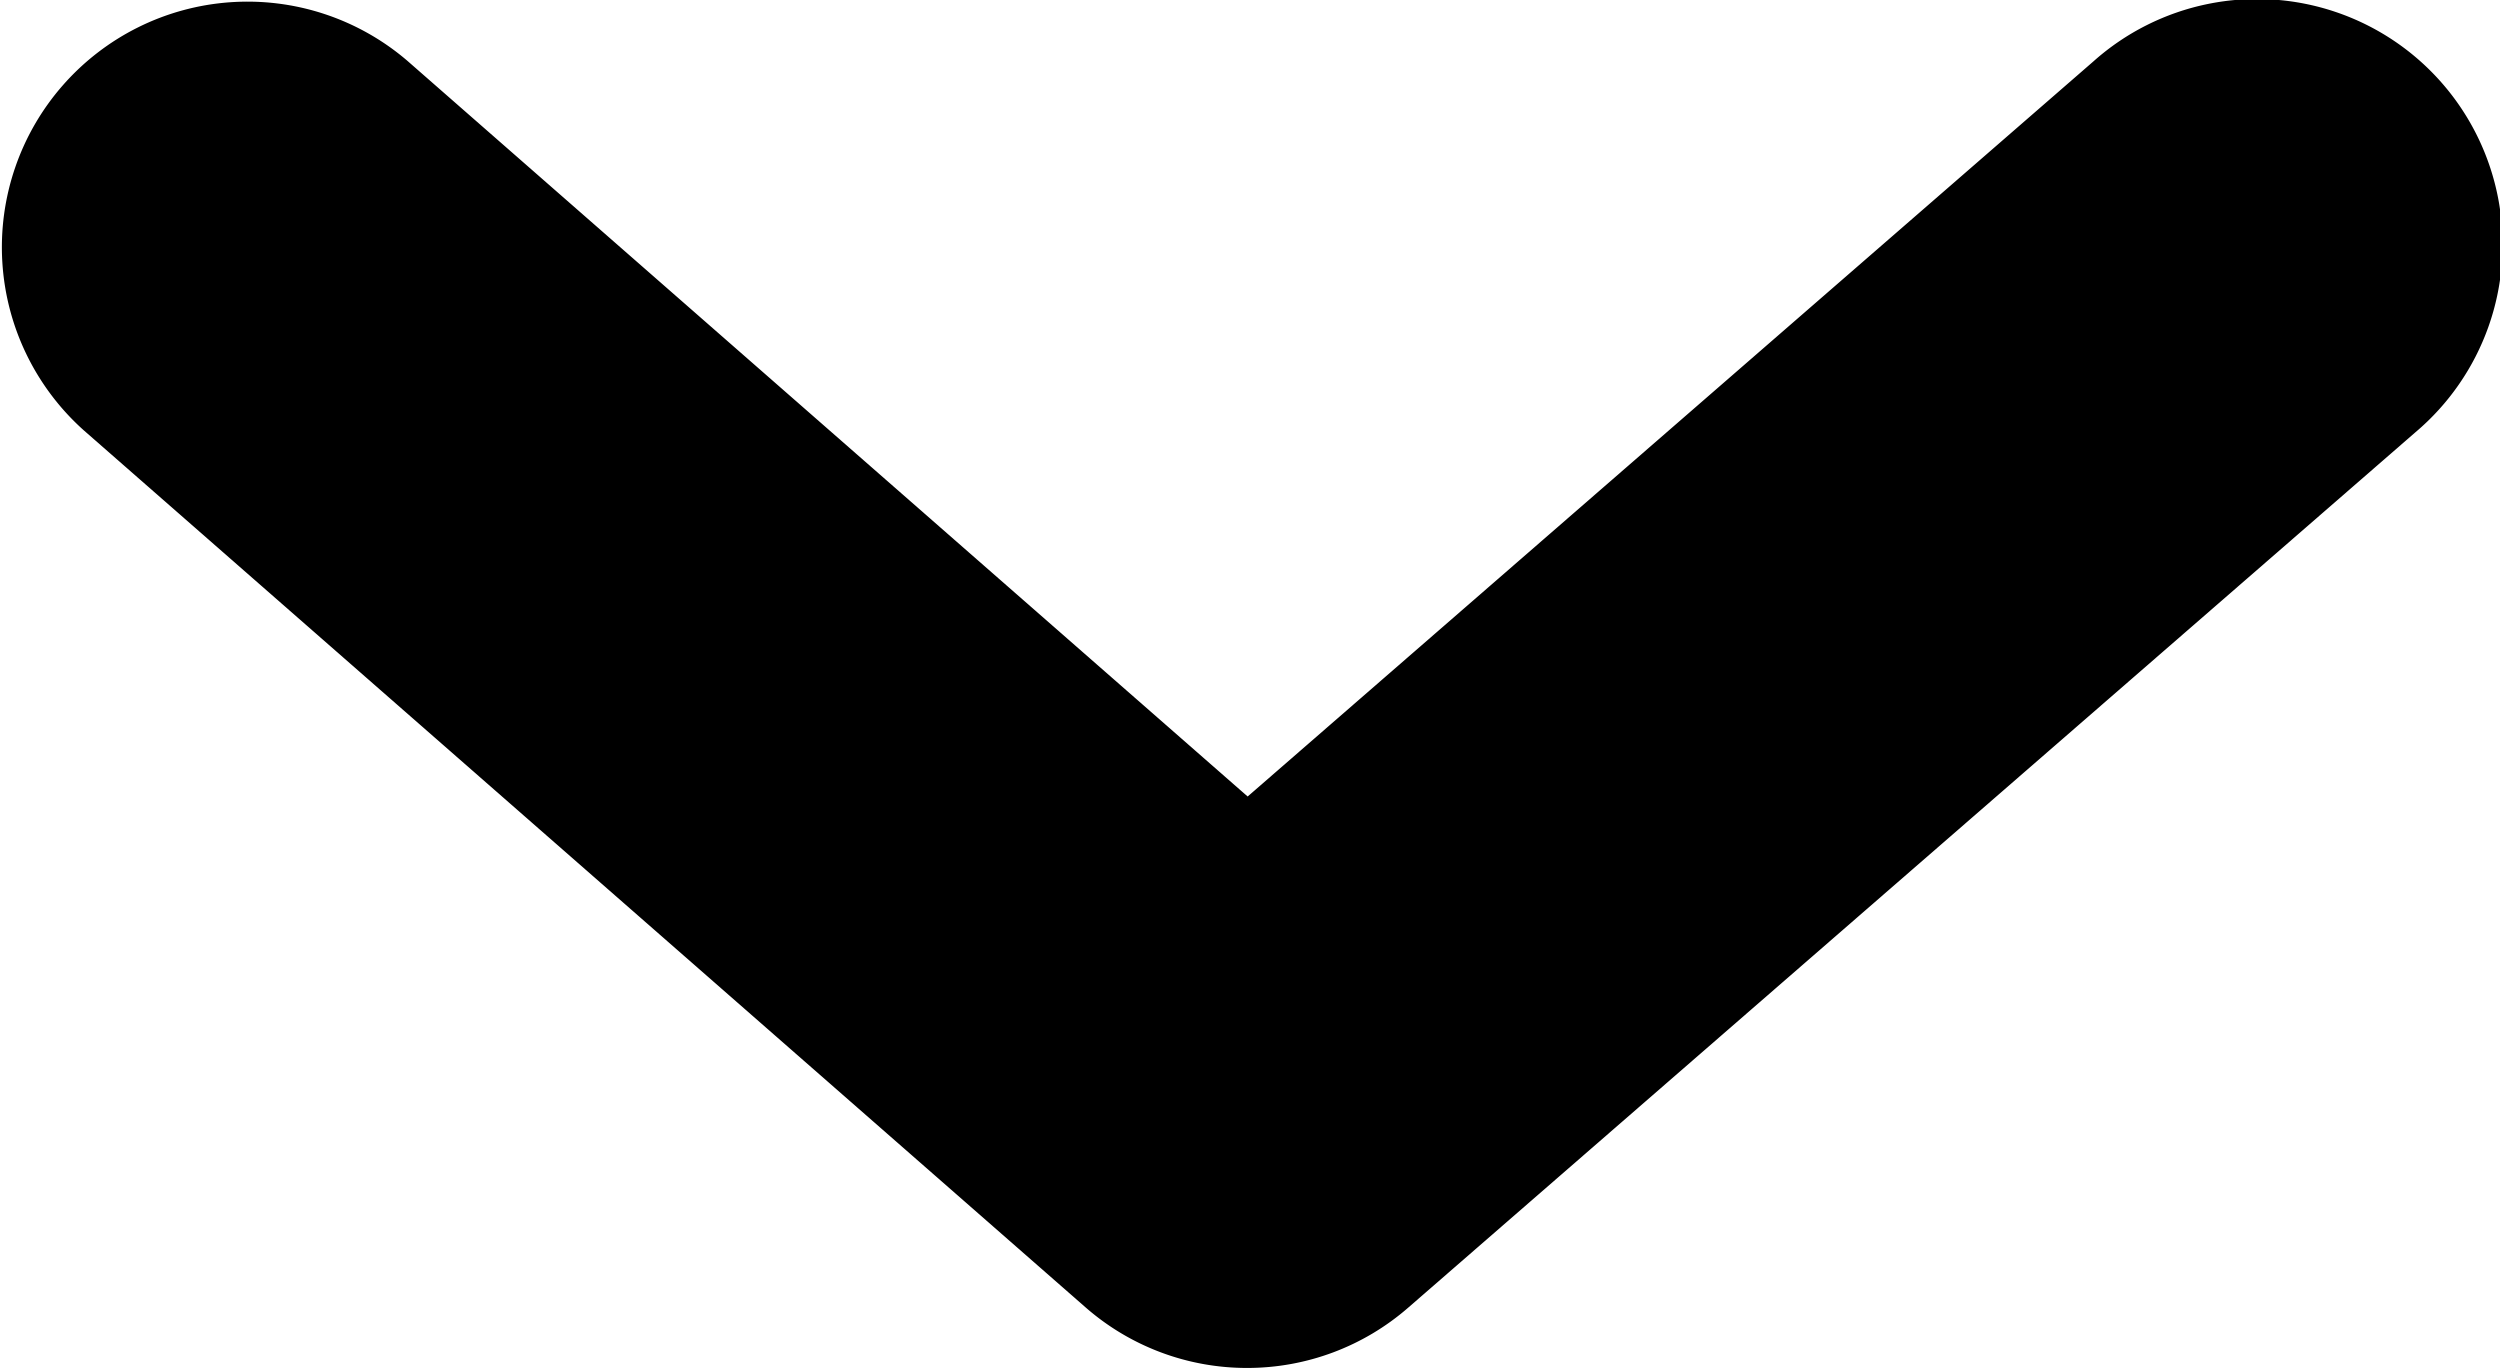
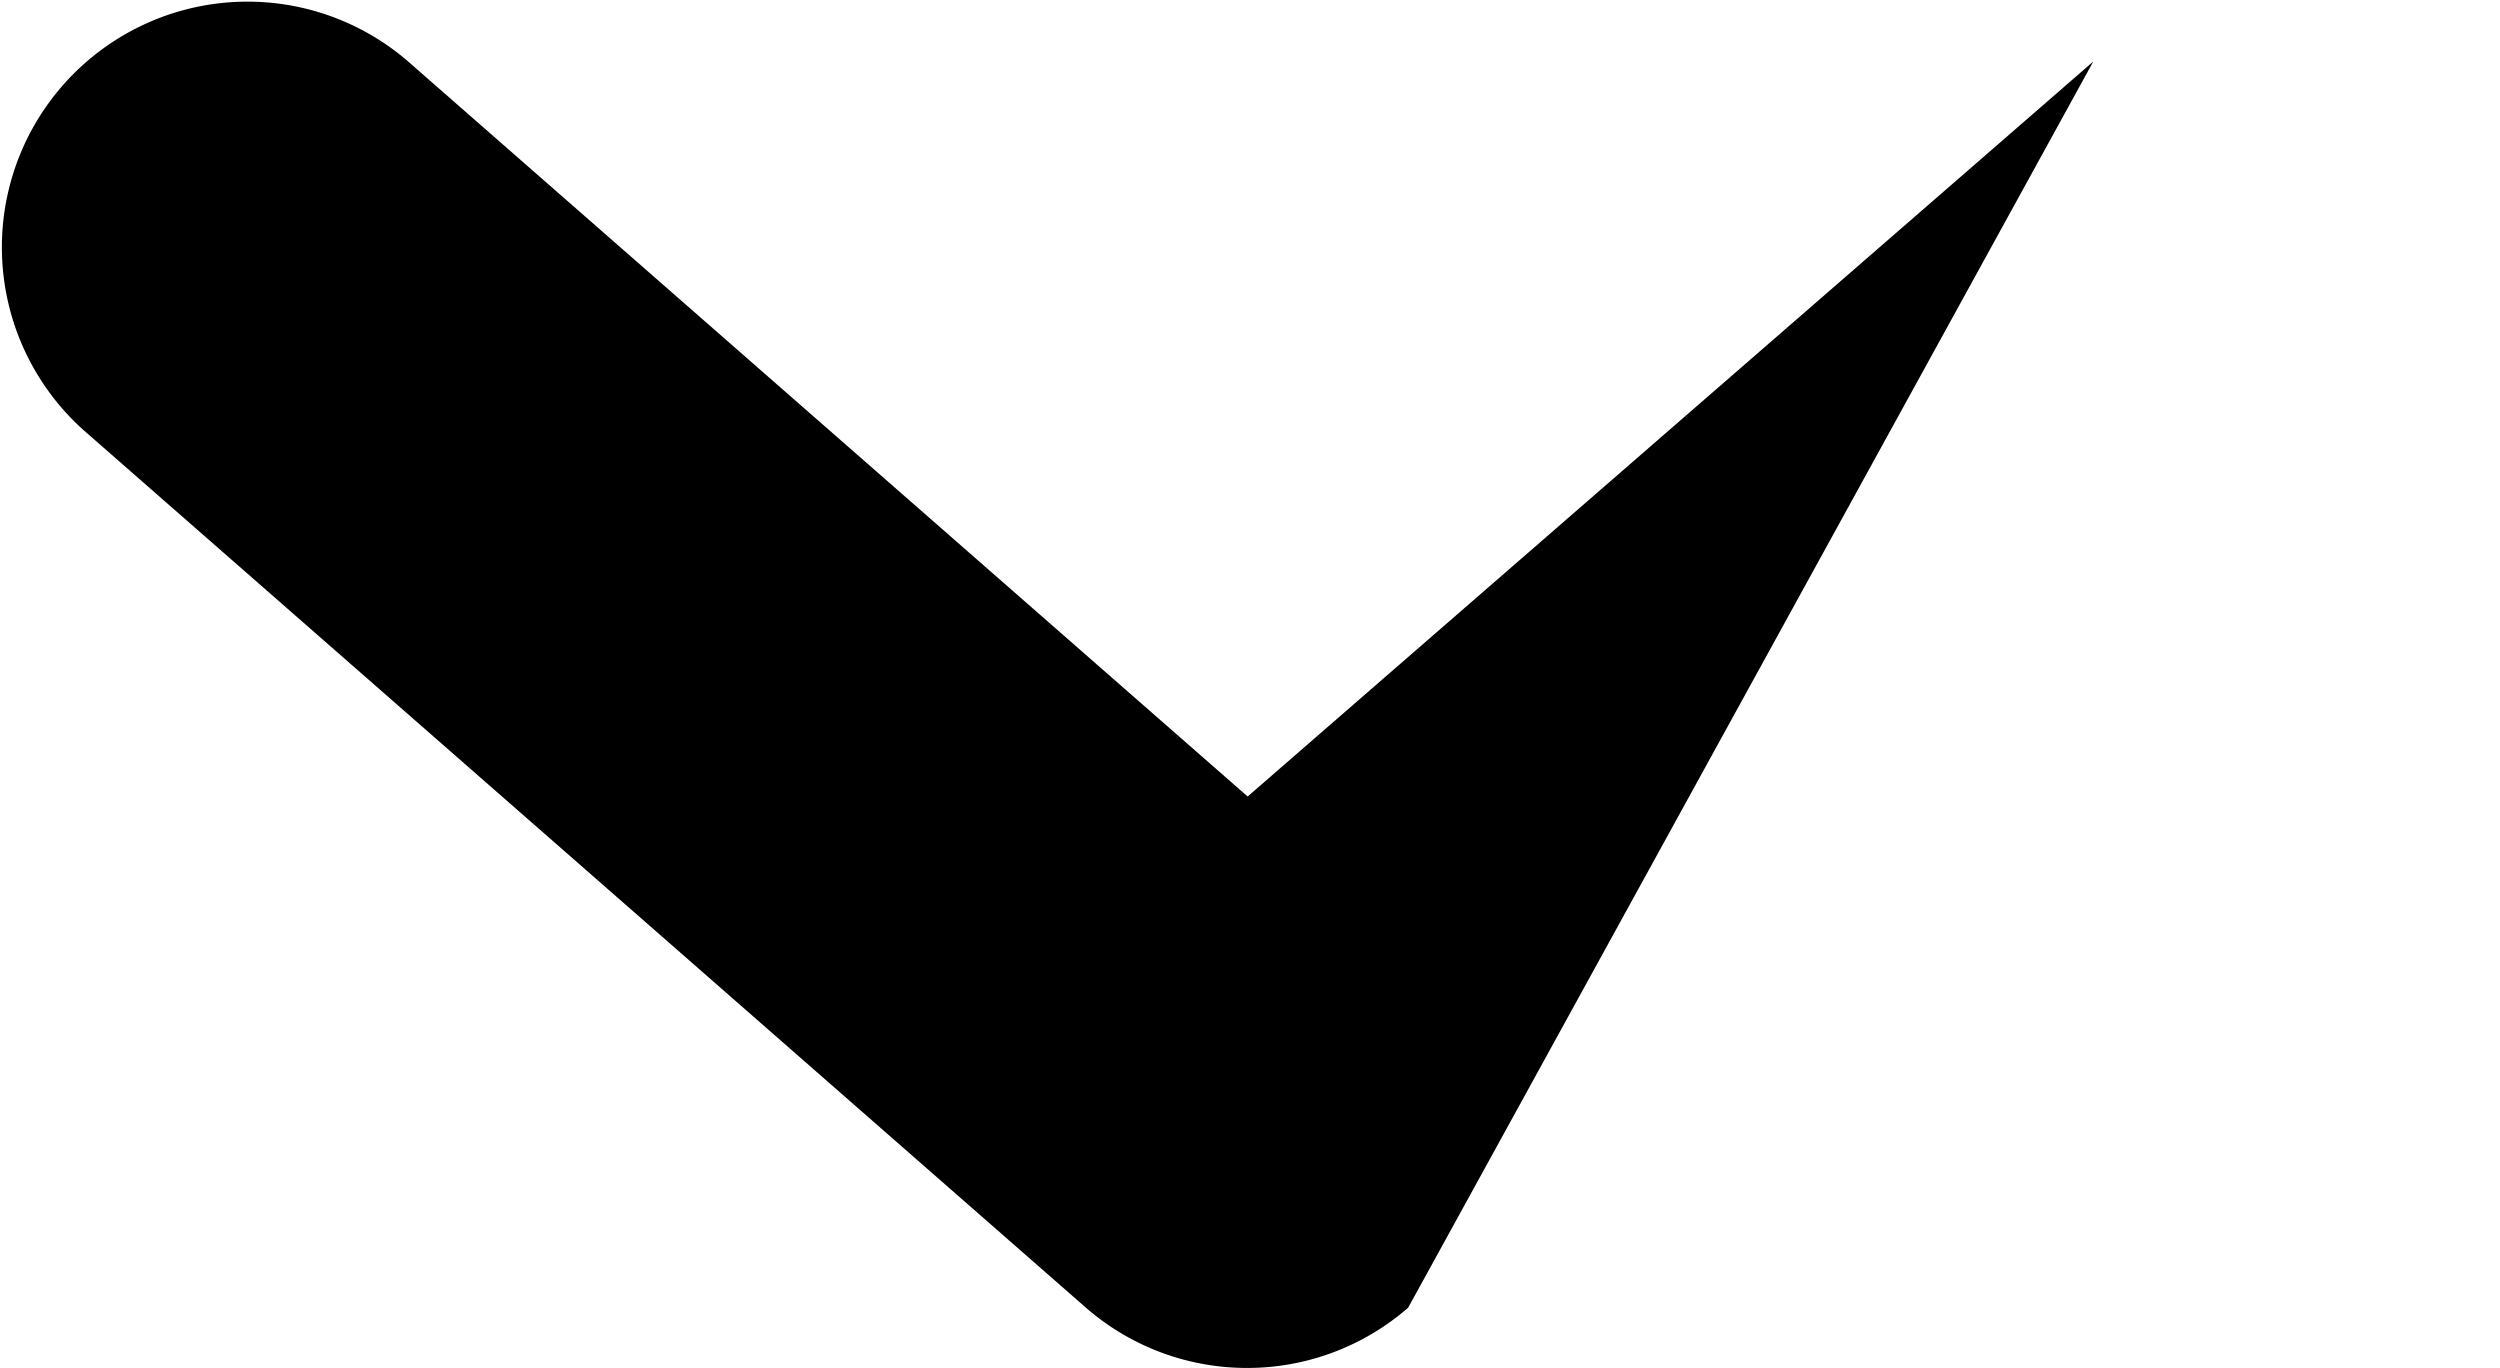
<svg xmlns="http://www.w3.org/2000/svg" viewBox="0 0 500 273.59" width="500" height="273.59" x="0" y="0">
  <title>scoll_1</title>
  <g id="Layer_2" data-name="Layer 2">
    <g id="One_icon" data-name="One icon">
-       <path id="icon" d="M249.41,273.59a49,49,0,0,1-32.36-12.17L16.76,86.07A49.12,49.12,0,0,1,81.47,12.16L249.53,159.3l169.13-147A49.12,49.12,0,1,1,483.1,86.44L281.63,261.54A49,49,0,0,1,249.41,273.59Z" />
+       <path id="icon" d="M249.41,273.59a49,49,0,0,1-32.36-12.17L16.76,86.07A49.12,49.12,0,0,1,81.47,12.16L249.53,159.3l169.13-147L281.63,261.54A49,49,0,0,1,249.41,273.59Z" />
    </g>
  </g>
</svg>